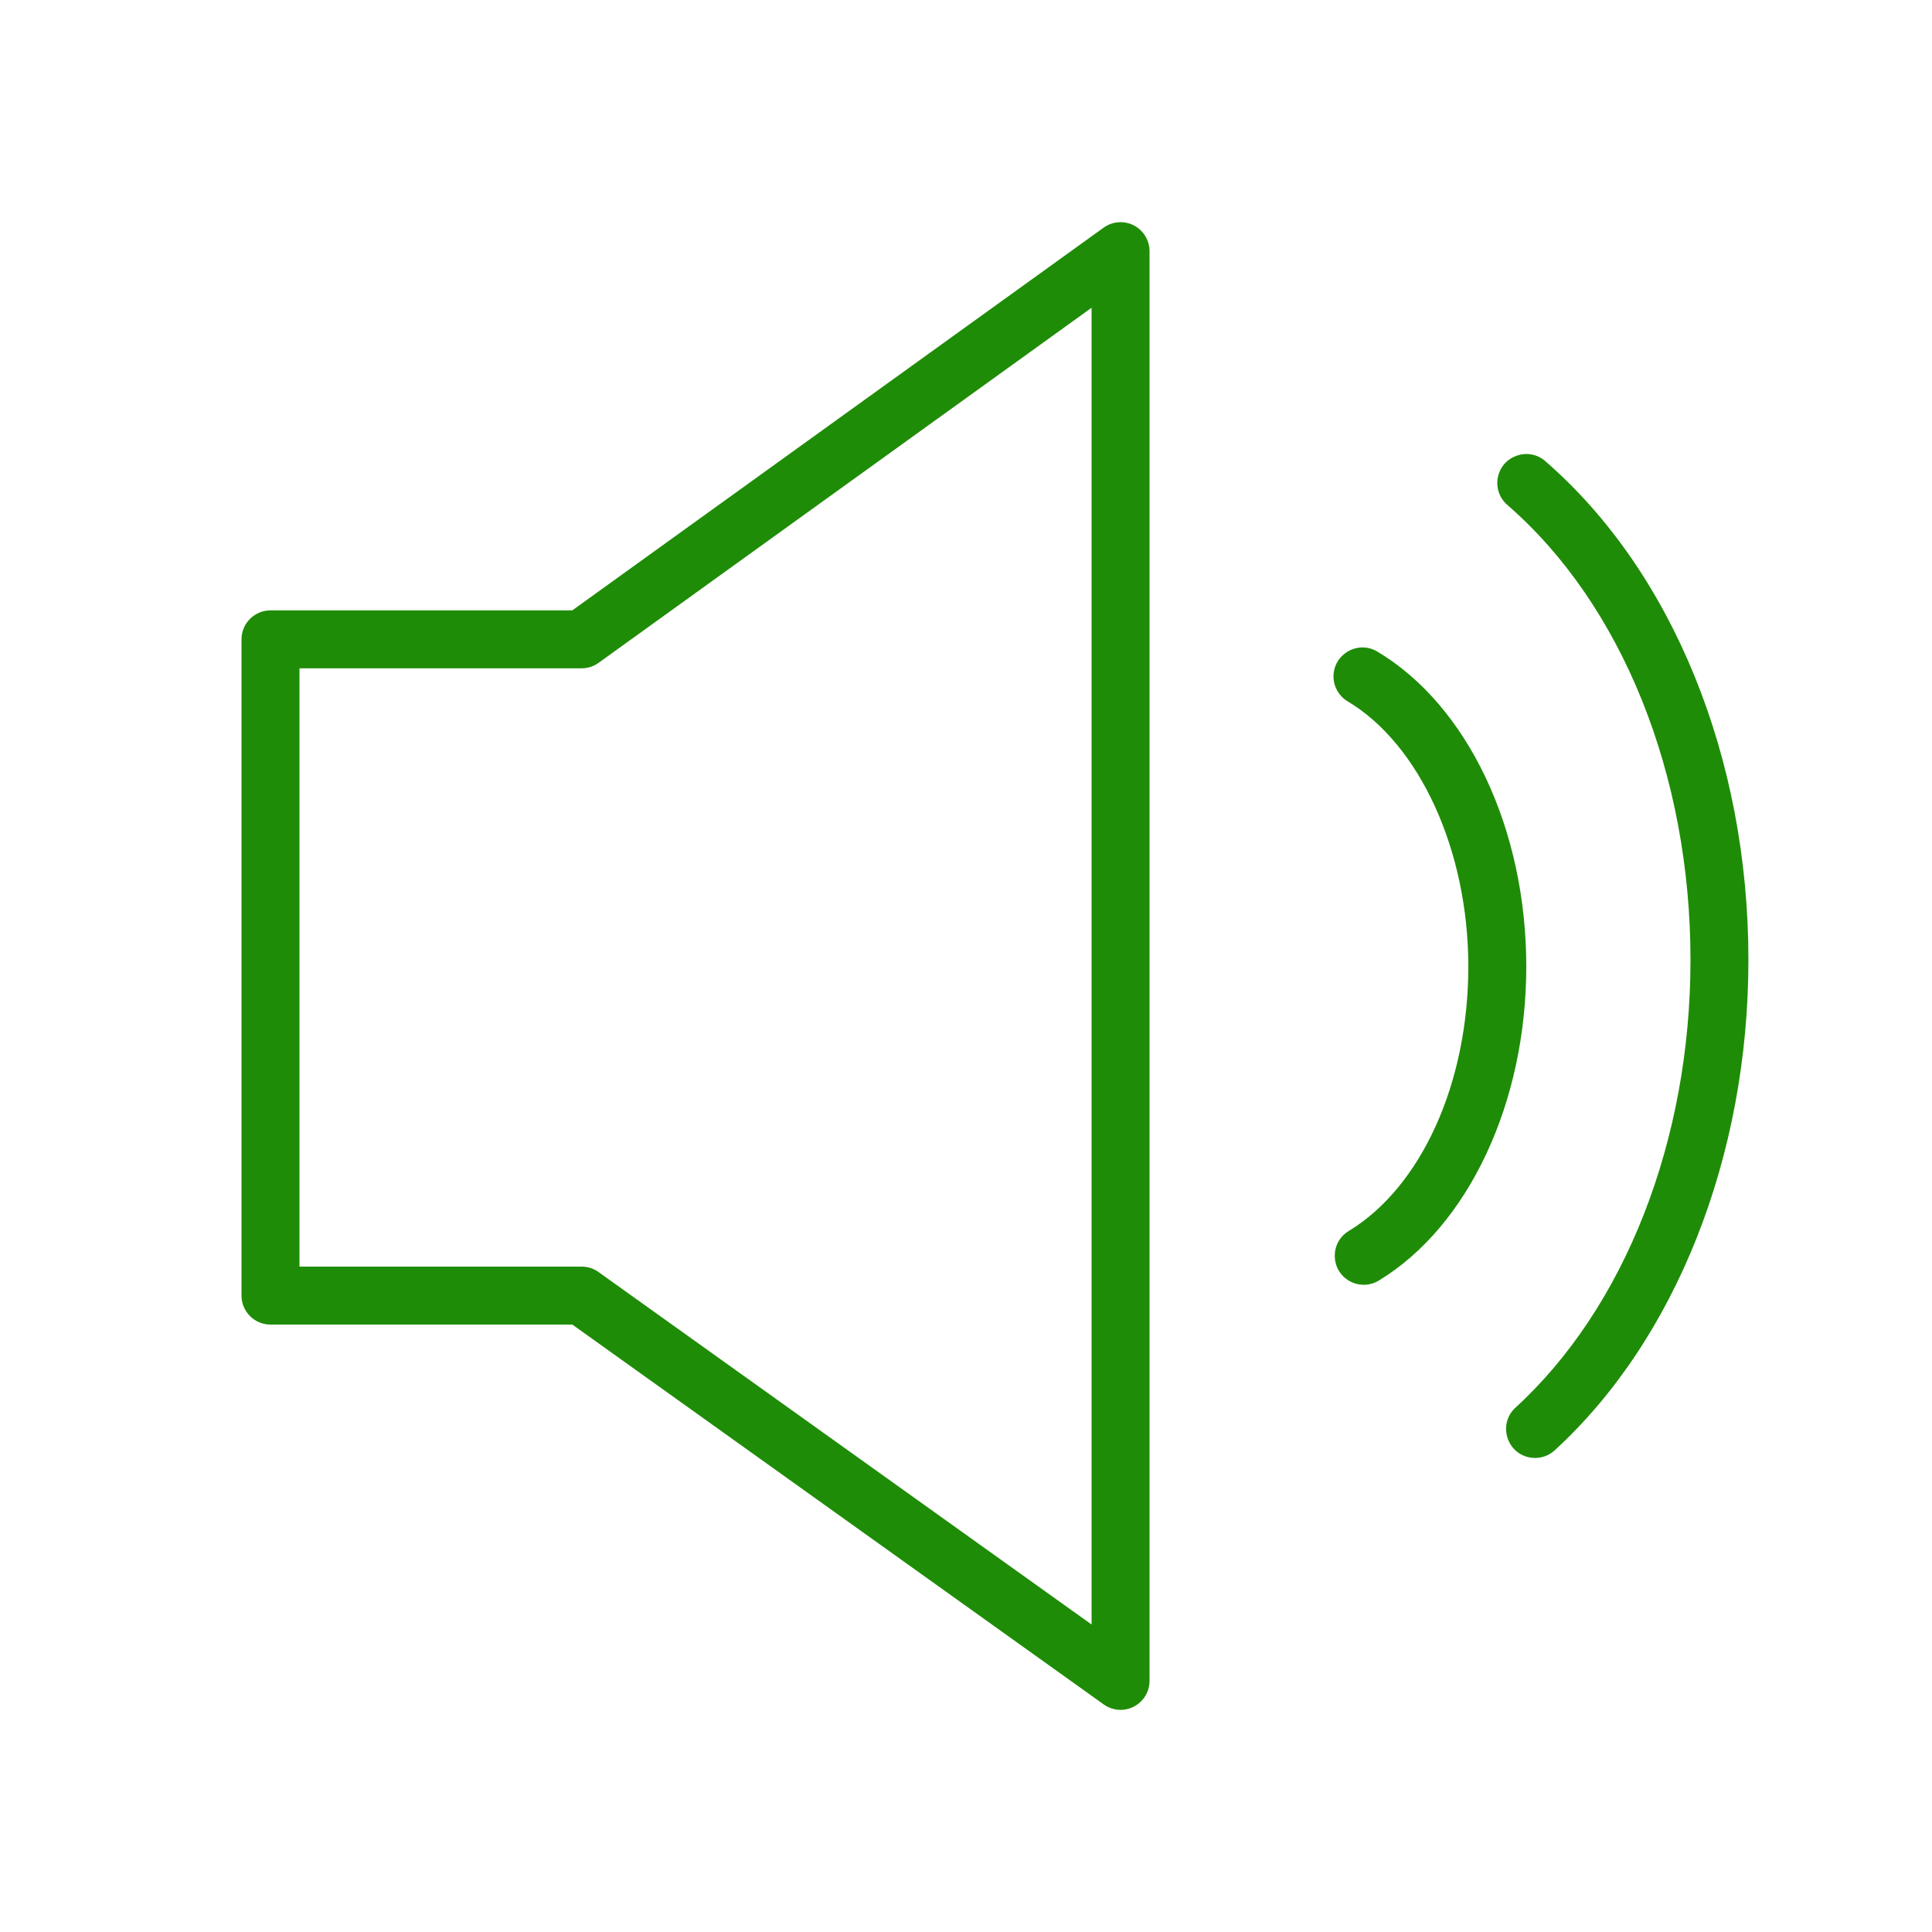
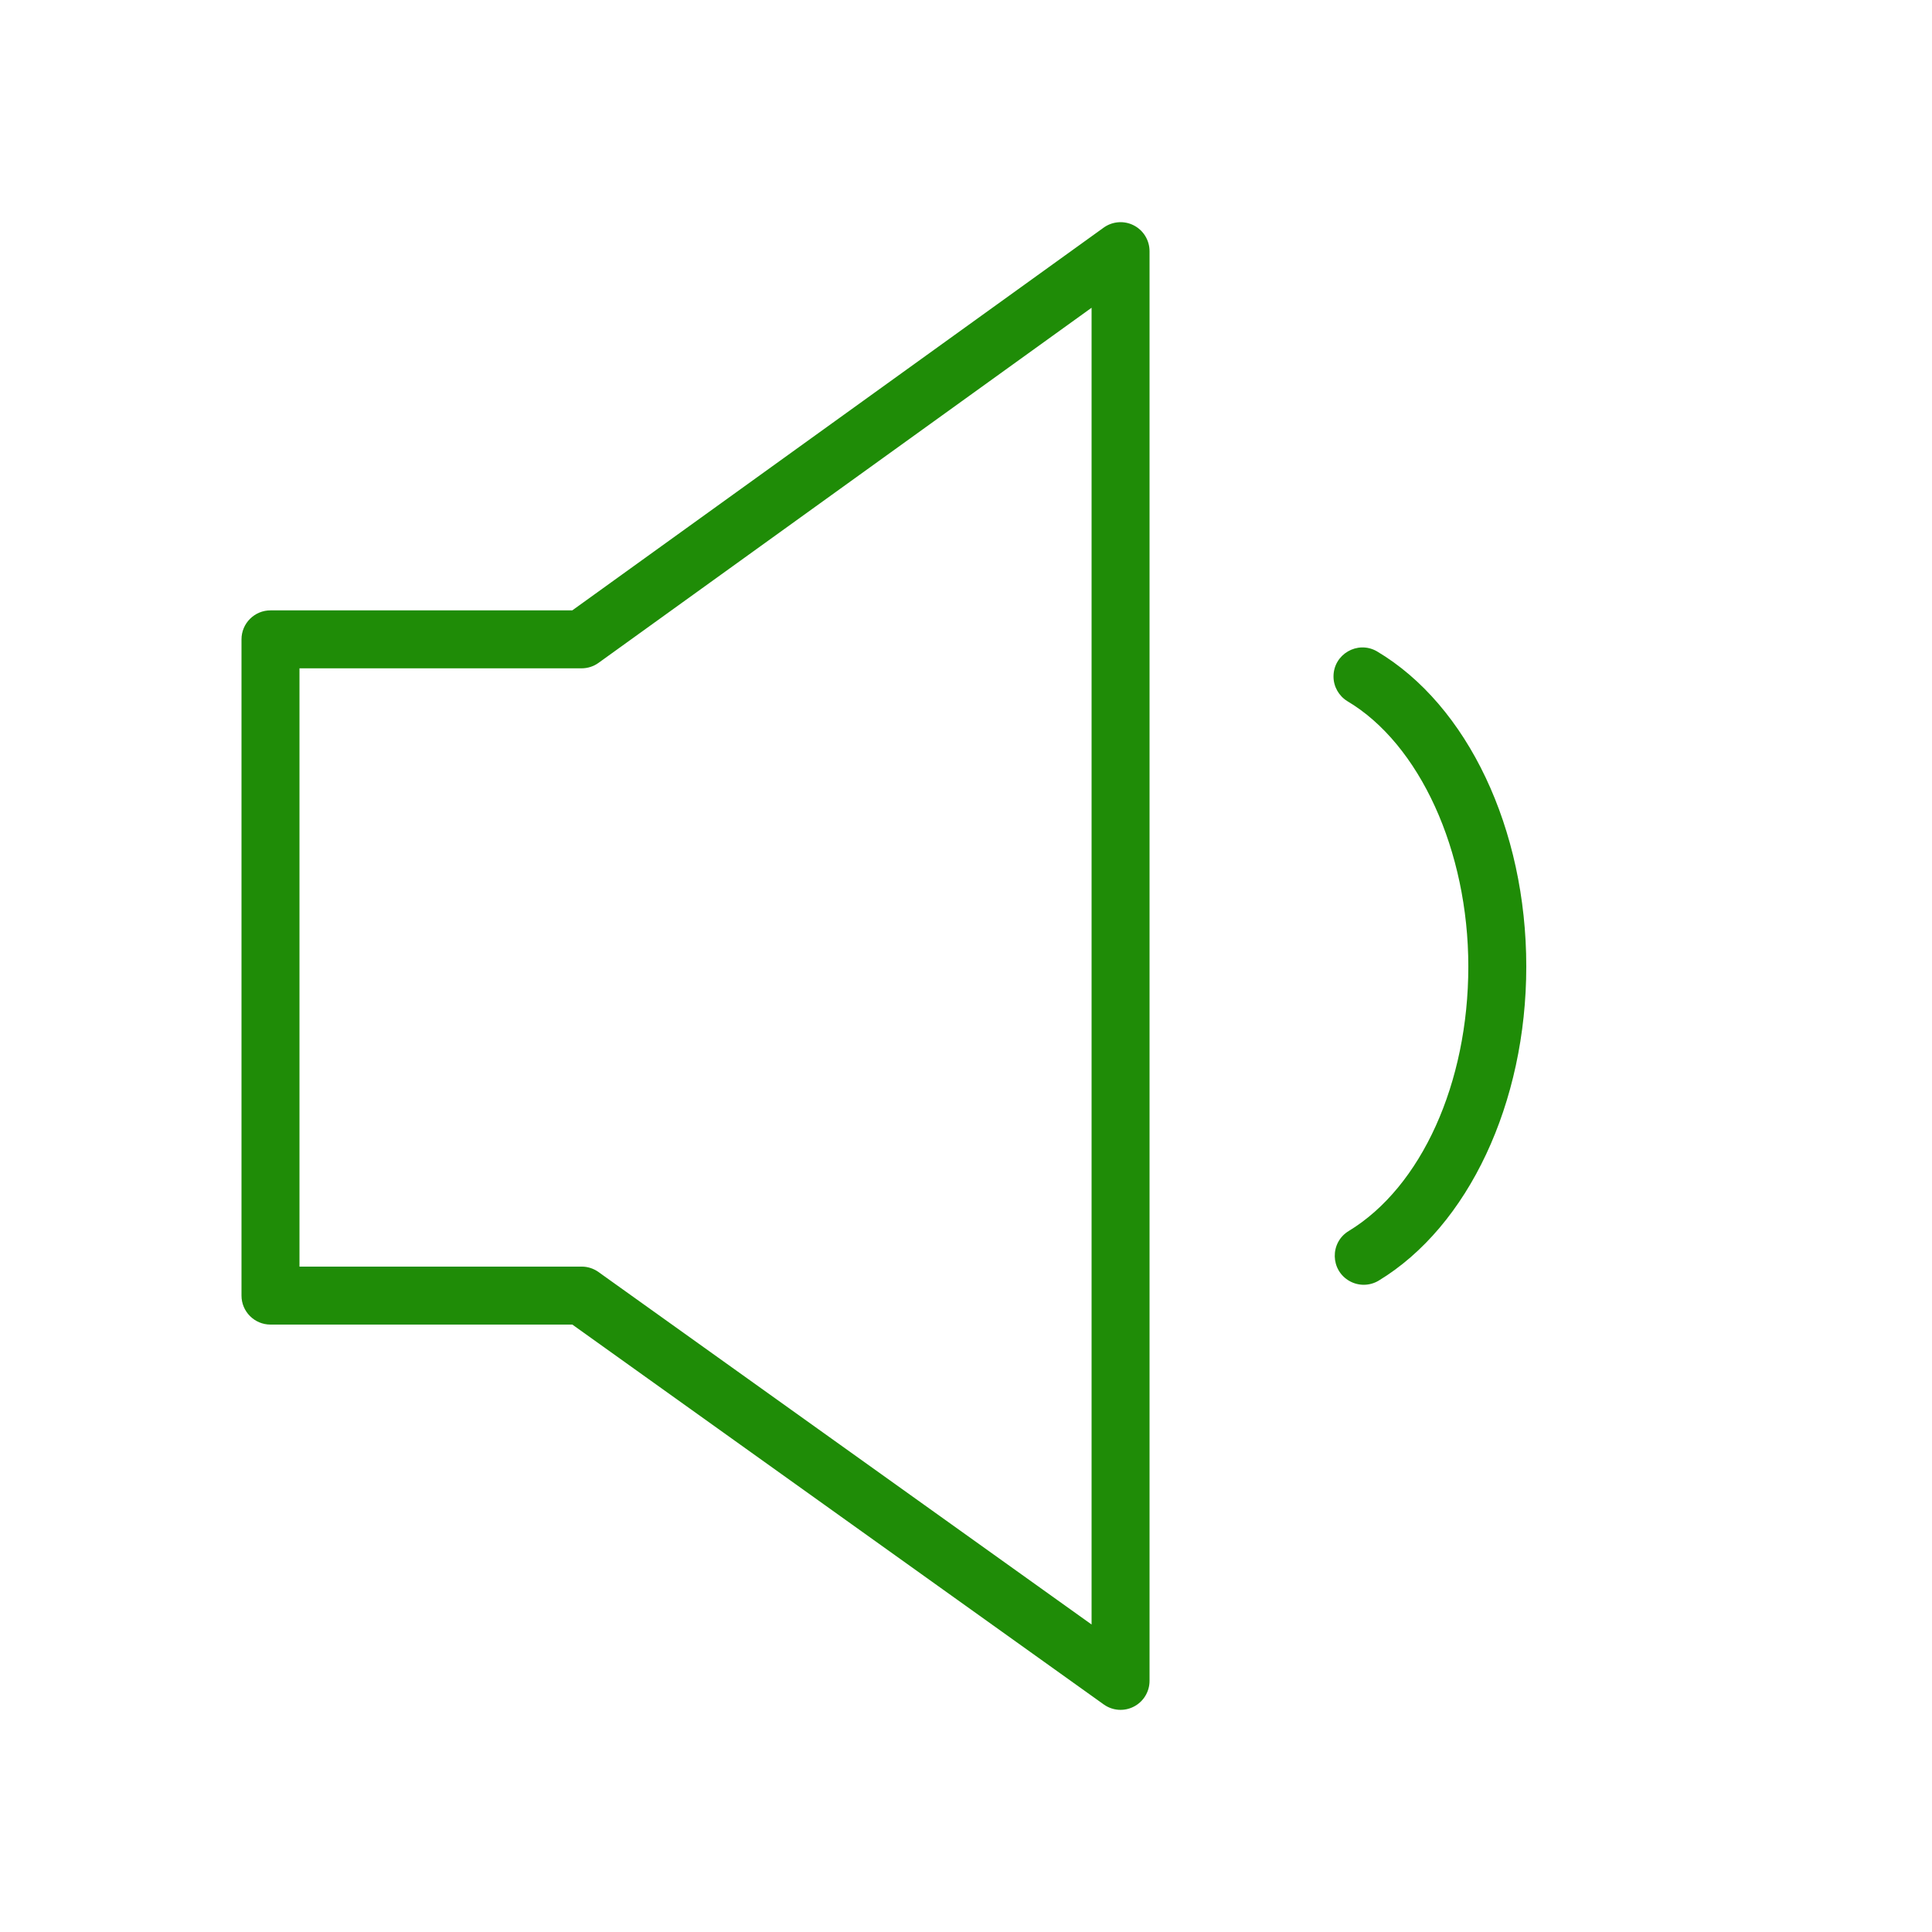
<svg xmlns="http://www.w3.org/2000/svg" viewBox="1950 2450 100 100" width="100" height="100" data-guides="{&quot;vertical&quot;:[],&quot;horizontal&quot;:[]}">
  <path fill="#1f8c07" stroke="none" fill-opacity="1" stroke-width="1" stroke-opacity="1" color="rgb(51, 51, 51)" fill-rule="evenodd" id="tSvg1524b3379b9" title="Path 8" d="M 2008.684 2461.665 C 2008.183 2461.408 2007.581 2461.454 2007.124 2461.783C 1997.956 2468.386 1988.789 2474.99 1979.621 2481.593C 1974.414 2481.593 1969.207 2481.593 1964 2481.593C 1963.172 2481.593 1962.5 2482.265 1962.5 2483.093C 1962.5 2494.415 1962.5 2505.738 1962.5 2517.06C 1962.5 2517.888 1963.172 2518.56 1964 2518.56C 1969.208 2518.56 1974.416 2518.56 1979.624 2518.56C 1988.792 2525.114 1997.96 2531.667 2007.128 2538.221C 2007.585 2538.549 2008.187 2538.593 2008.686 2538.335C 2009.186 2538.078 2009.5 2537.563 2009.5 2537.001C 2009.5 2512.334 2009.5 2487.668 2009.5 2463.001C 2009.5 2462.438 2009.185 2461.922 2008.684 2461.665ZM 2006.5 2534.084 C 1997.992 2528.002 1989.485 2521.921 1980.977 2515.839C 1980.723 2515.657 1980.418 2515.559 1980.105 2515.559C 1975.237 2515.559 1970.369 2515.559 1965.501 2515.559C 1965.501 2505.237 1965.501 2494.914 1965.501 2484.592C 1970.369 2484.592 1975.237 2484.592 1980.105 2484.592C 1980.419 2484.592 1980.727 2484.493 1980.981 2484.309C 1989.487 2478.182 1997.994 2472.056 2006.5 2465.929C 2006.5 2488.647 2006.5 2511.366 2006.5 2534.084ZM 2021.265 2483.71 C 2020.262 2483.138 2019.016 2483.867 2019.022 2485.022C 2019.025 2485.539 2019.295 2486.018 2019.735 2486.29C 2023.483 2488.513 2026 2494.033 2026 2500.026C 2026 2506.06 2023.57 2511.434 2019.809 2513.717C 2018.822 2514.316 2018.853 2515.76 2019.866 2516.315C 2020.336 2516.573 2020.908 2516.56 2021.366 2516.282C 2026.004 2513.466 2029 2507.085 2029 2500.026C 2029 2492.902 2025.964 2486.497 2021.265 2483.71Z" />
-   <path fill="#1f8c07" stroke="none" fill-opacity="1" stroke-width="1" stroke-opacity="1" color="rgb(51, 51, 51)" fill-rule="evenodd" id="tSvg7cfcf0fe1a" title="Path 9" d="M 2029.982 2473.867 C 2029.109 2473.111 2027.745 2473.583 2027.527 2474.716C 2027.425 2475.243 2027.612 2475.783 2028.017 2476.134C 2033.955 2481.282 2037.499 2490.087 2037.499 2499.686C 2037.499 2509.028 2034.1 2517.703 2028.405 2522.892C 2027.58 2523.701 2027.94 2525.1 2029.053 2525.41C 2029.531 2525.543 2030.045 2525.431 2030.425 2525.11C 2036.733 2519.361 2040.498 2509.858 2040.498 2499.686C 2040.5 2489.229 2036.568 2479.577 2029.982 2473.867Z" />
  <defs />
</svg>